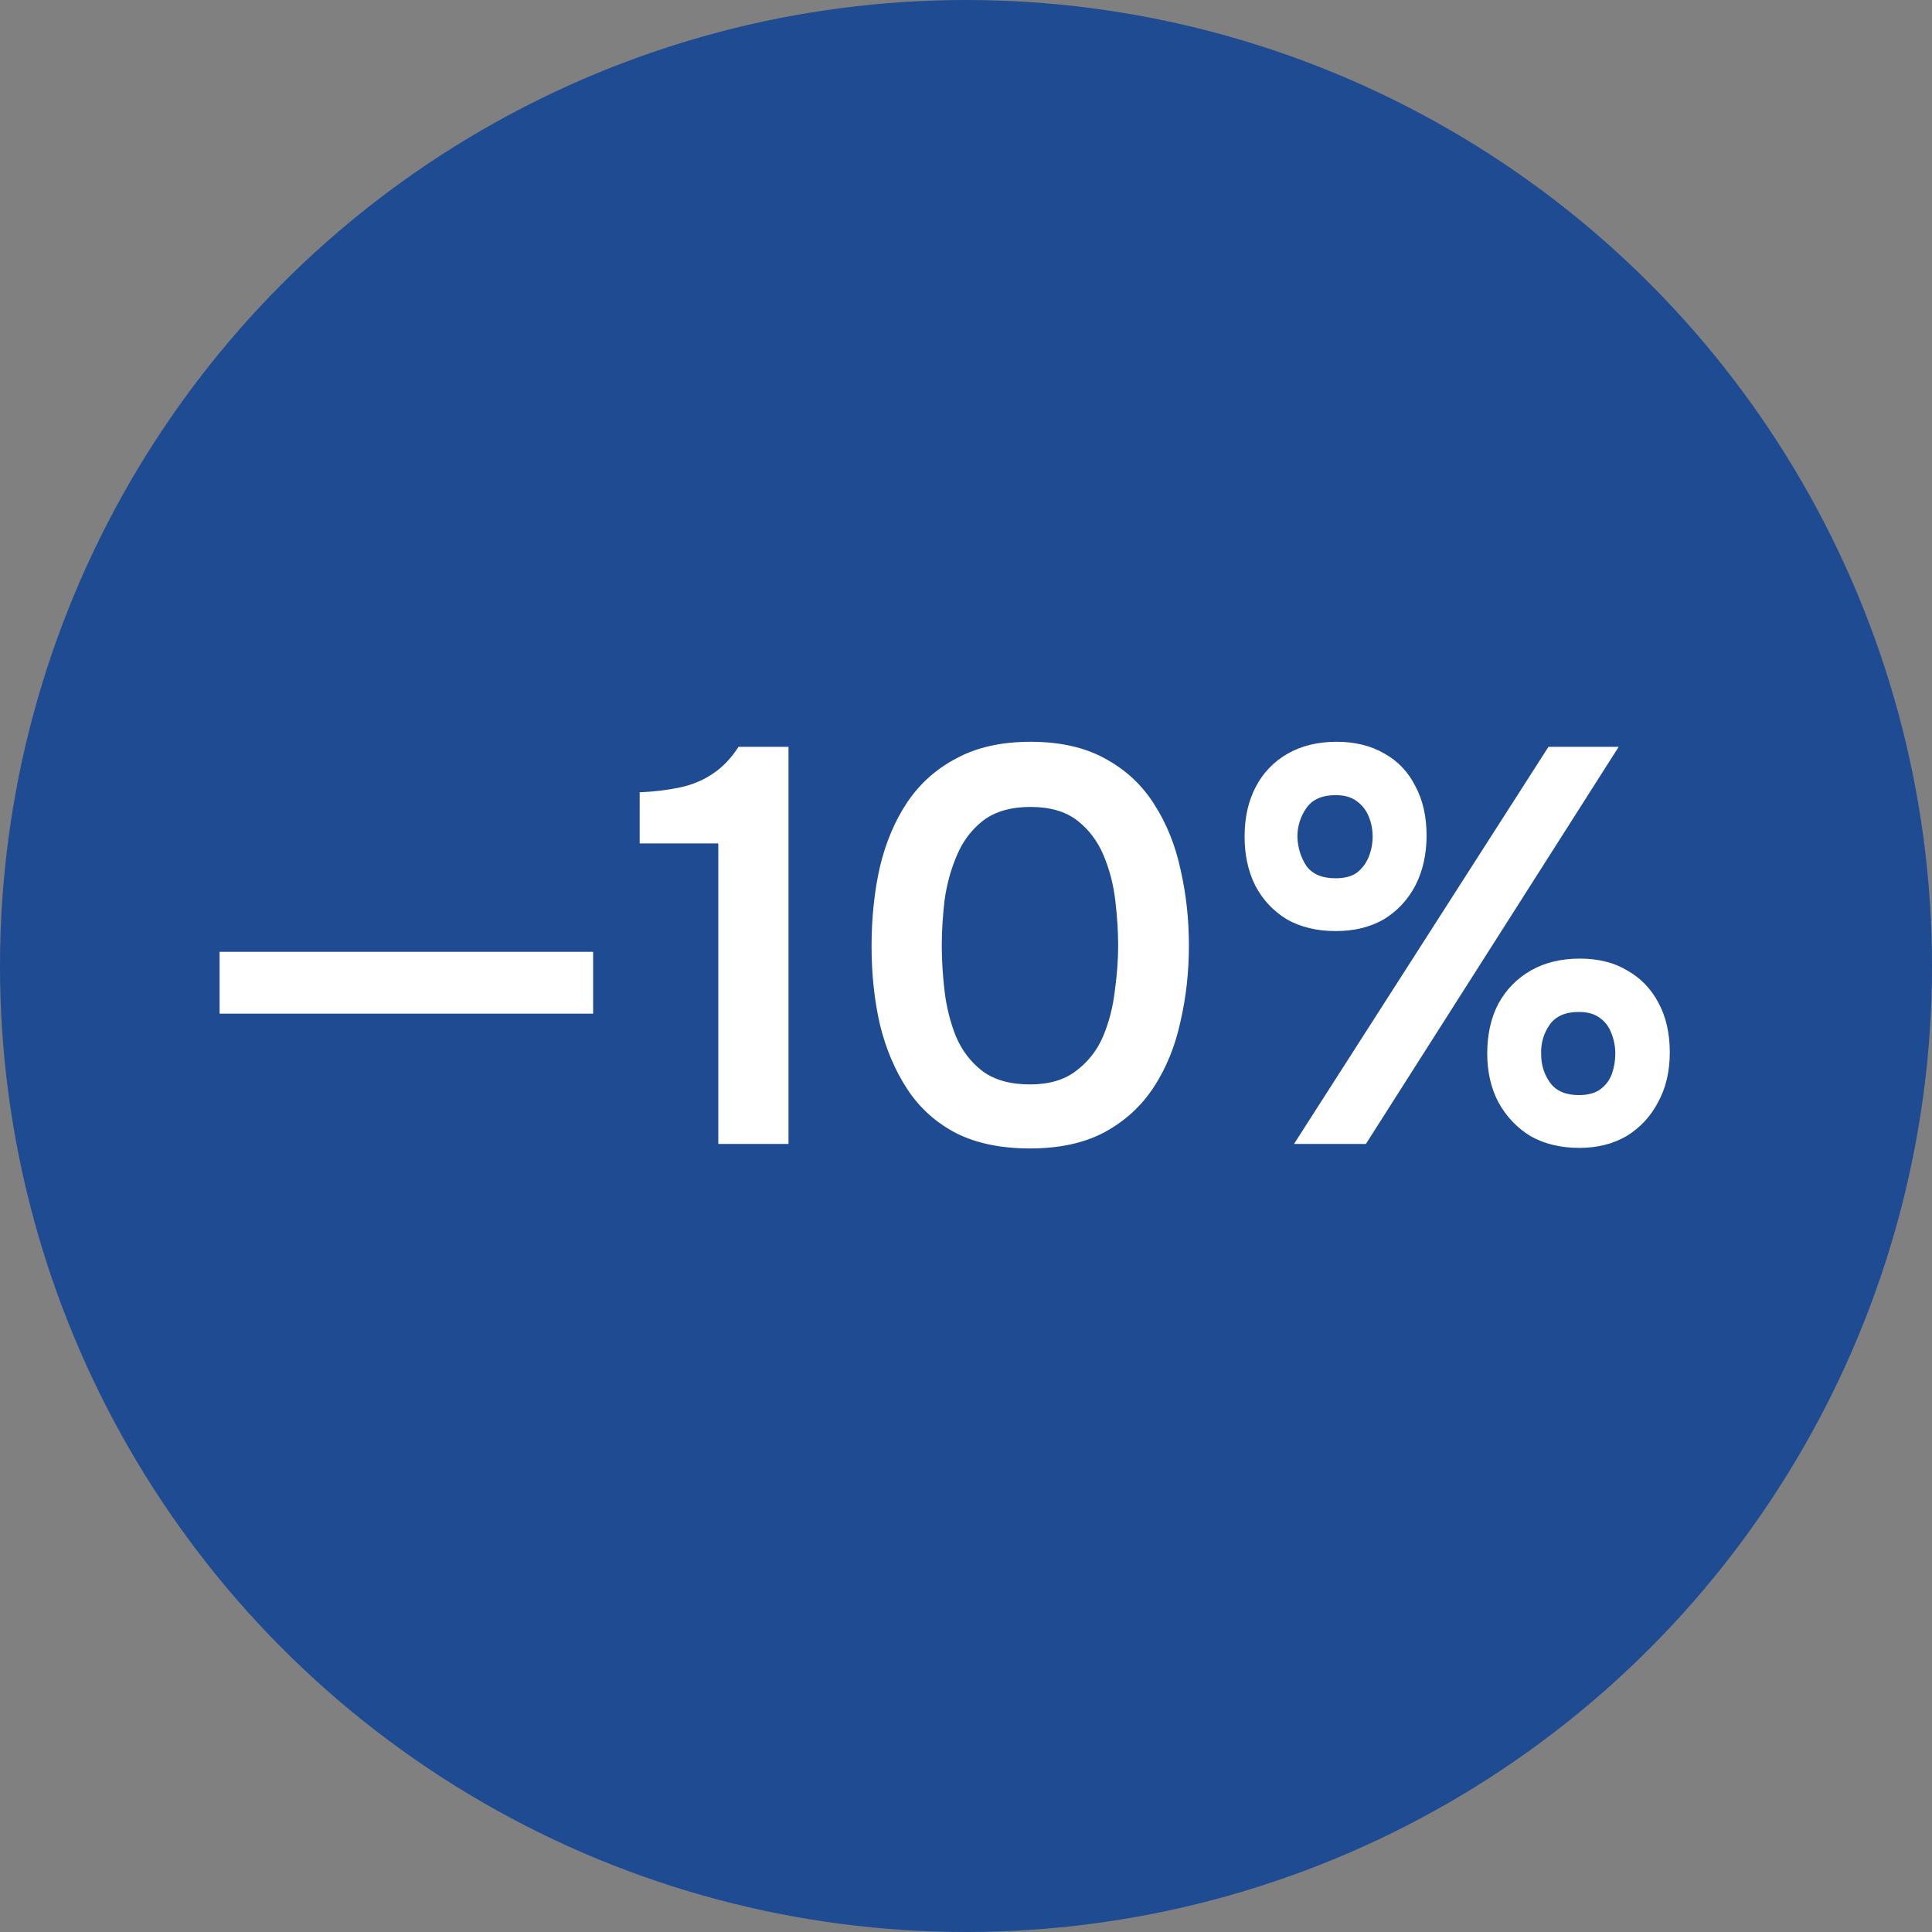
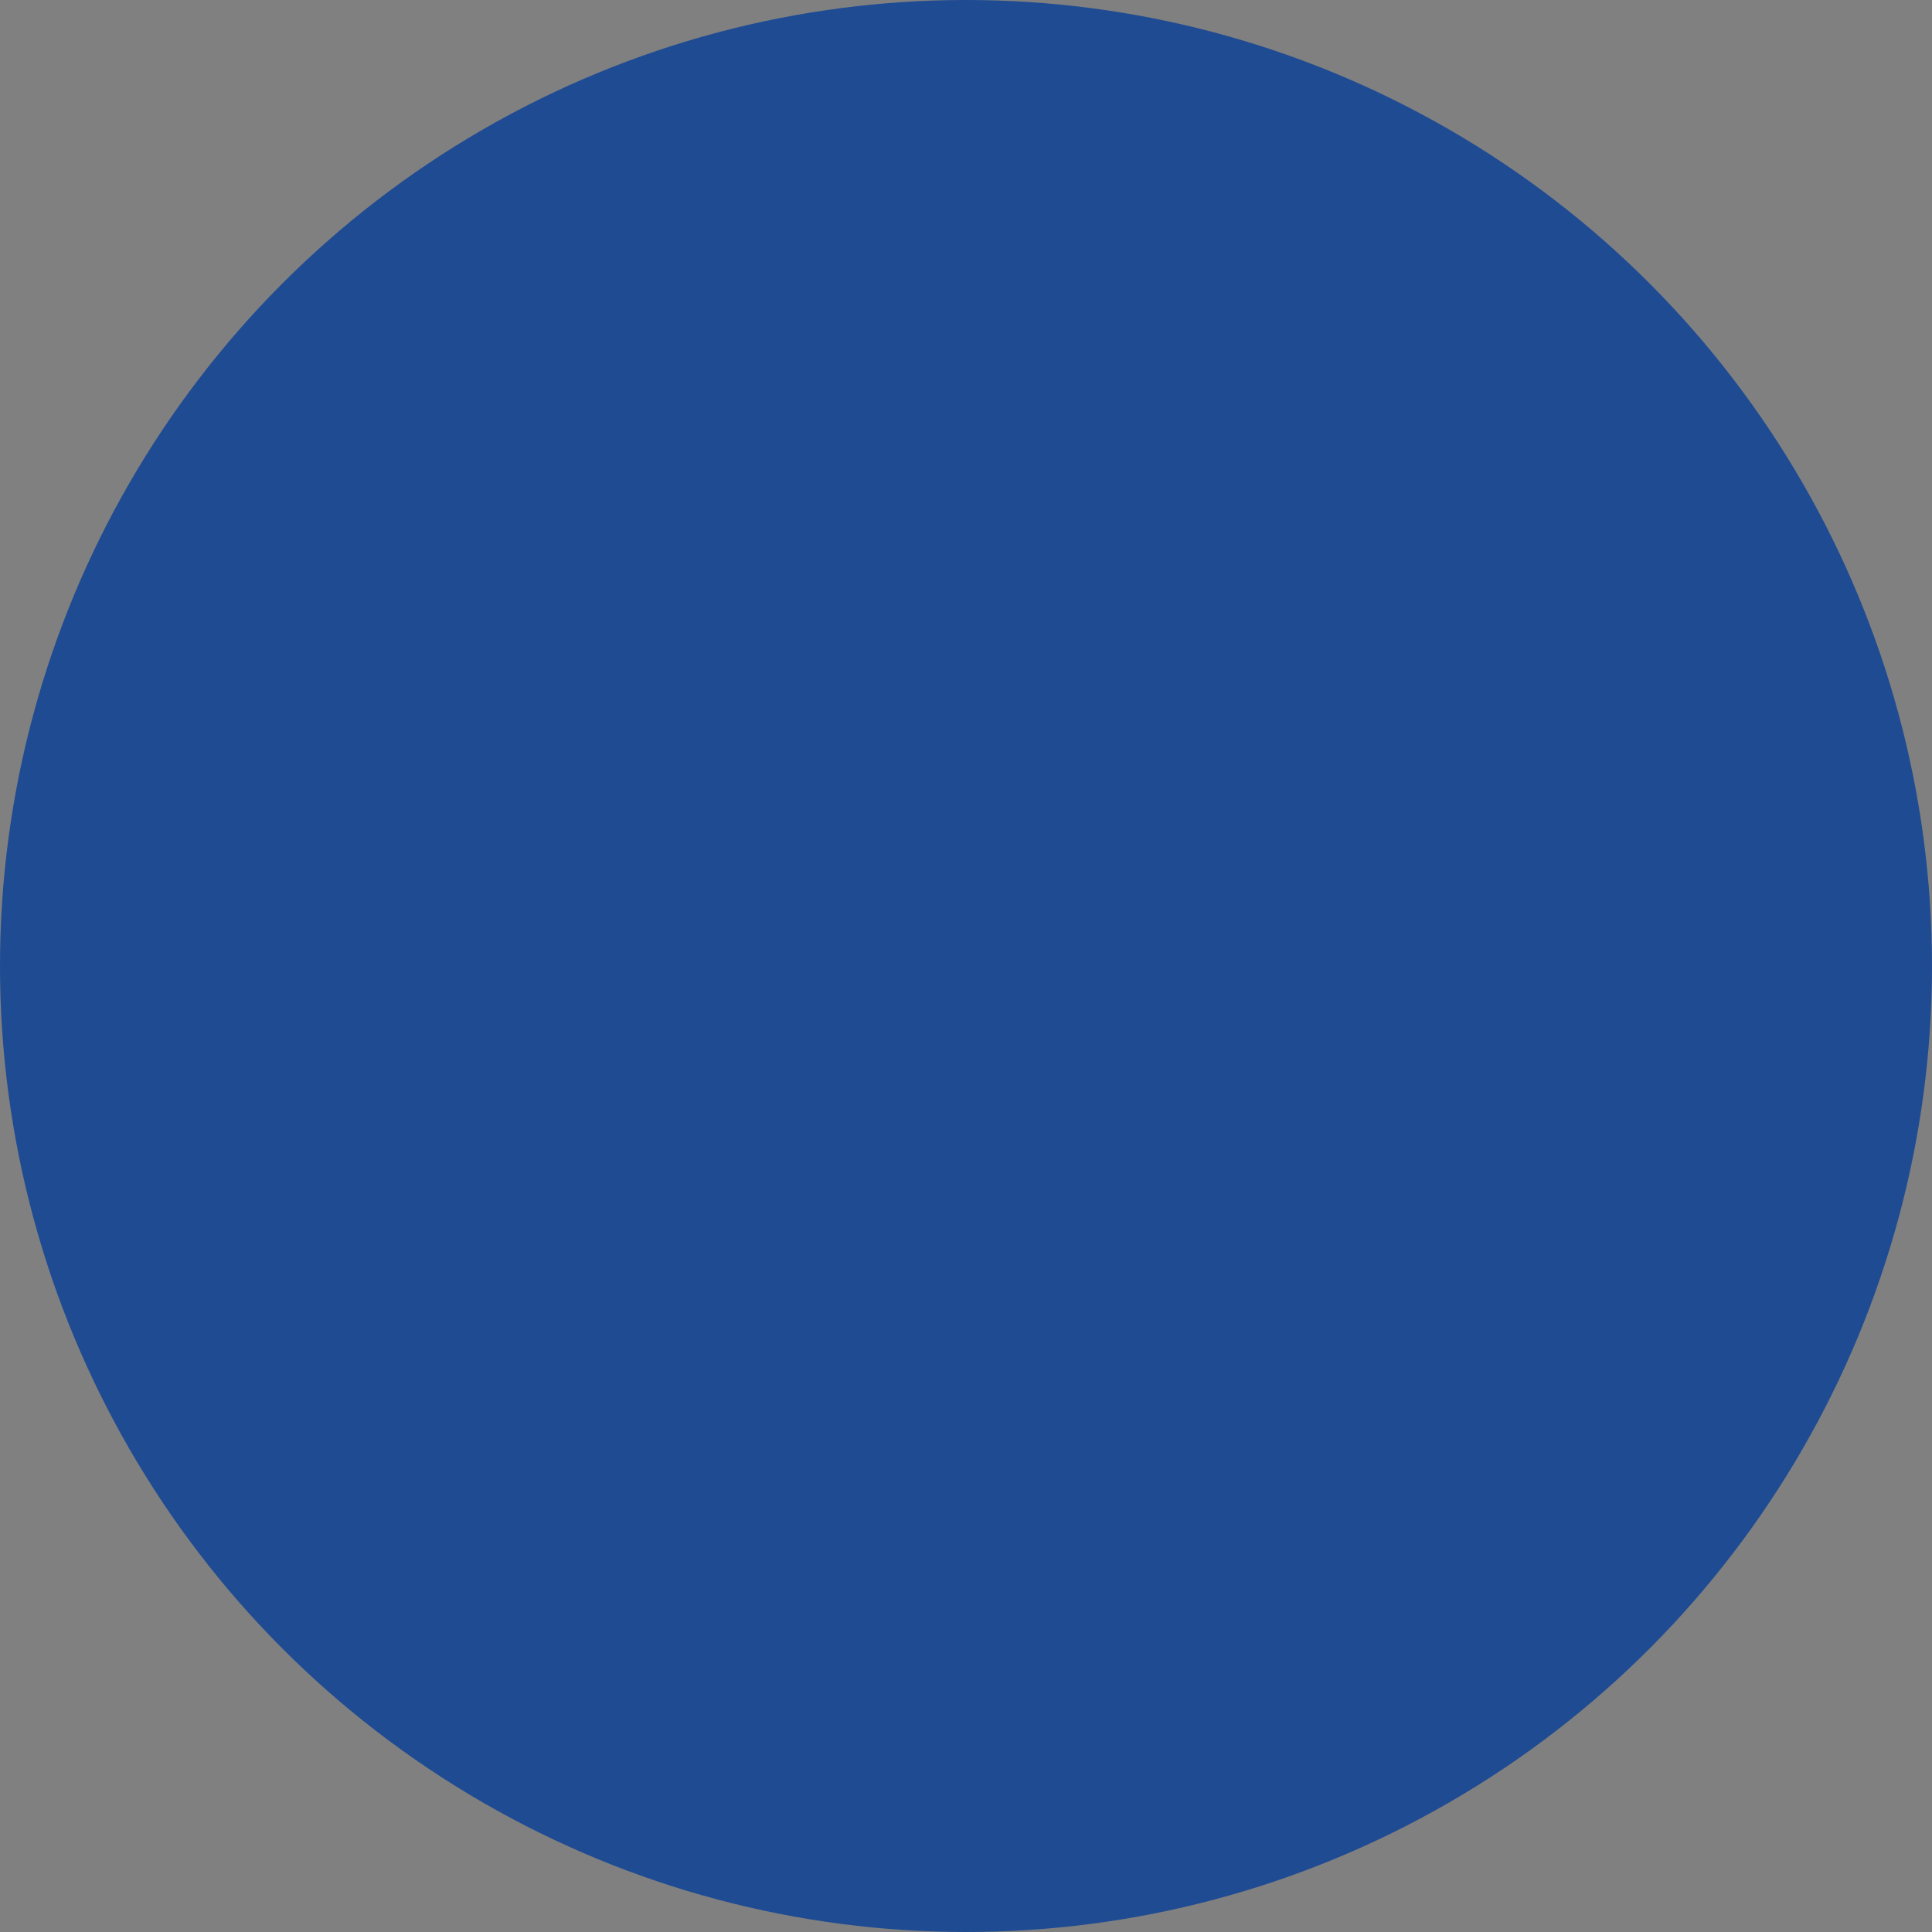
<svg xmlns="http://www.w3.org/2000/svg" width="76" height="76" viewBox="0 0 76 76" fill="none">
  <rect x="0" y="0" width="76" height="76" fill="#808080" stroke="none" />
  <circle cx="38" cy="38" r="38" fill="#1F4B93" />
-   <path d="M8.638 39.874V37.443H23.332V39.874H8.638ZM28.256 45V33.179H25.163V31.168C25.767 31.139 26.304 31.073 26.776 30.97C27.247 30.866 27.667 30.69 28.035 30.439C28.418 30.189 28.757 29.835 29.052 29.379H31.018V45H28.256ZM40.516 45.177C39.382 45.177 38.417 44.978 37.621 44.58C36.826 44.168 36.185 43.593 35.699 42.857C35.213 42.12 34.852 41.273 34.617 40.316C34.395 39.358 34.285 38.327 34.285 37.222C34.285 36.103 34.395 35.057 34.617 34.085C34.852 33.113 35.213 32.266 35.699 31.544C36.2 30.808 36.848 30.233 37.644 29.821C38.439 29.393 39.404 29.18 40.538 29.18C41.702 29.18 42.681 29.401 43.477 29.843C44.287 30.285 44.928 30.881 45.399 31.632C45.885 32.384 46.231 33.238 46.437 34.195C46.658 35.153 46.769 36.154 46.769 37.2C46.769 38.231 46.658 39.226 46.437 40.183C46.231 41.141 45.885 41.995 45.399 42.746C44.913 43.498 44.265 44.094 43.455 44.536C42.659 44.963 41.68 45.177 40.516 45.177ZM40.516 42.658C41.267 42.658 41.871 42.481 42.328 42.128C42.799 41.774 43.153 41.325 43.388 40.78C43.624 40.22 43.779 39.623 43.852 38.99C43.941 38.357 43.985 37.76 43.985 37.2C43.985 36.641 43.948 36.051 43.874 35.433C43.801 34.799 43.646 34.203 43.41 33.643C43.175 33.083 42.828 32.627 42.372 32.273C41.915 31.92 41.304 31.743 40.538 31.743C39.772 31.743 39.153 31.92 38.682 32.273C38.225 32.627 37.879 33.083 37.644 33.643C37.408 34.188 37.246 34.777 37.157 35.411C37.084 36.044 37.047 36.641 37.047 37.2C37.047 37.76 37.084 38.357 37.157 38.99C37.231 39.609 37.378 40.198 37.599 40.758C37.835 41.318 38.181 41.774 38.638 42.128C39.109 42.481 39.735 42.658 40.516 42.658ZM50.903 45L60.912 29.379H63.674L53.731 45H50.903ZM62.127 45.155C61.391 45.155 60.75 45 60.205 44.691C59.675 44.367 59.255 43.925 58.946 43.365C58.651 42.805 58.504 42.164 58.504 41.443C58.504 40.691 58.651 40.036 58.946 39.476C59.255 38.916 59.682 38.482 60.227 38.173C60.772 37.863 61.413 37.709 62.15 37.709C62.871 37.709 63.49 37.863 64.006 38.173C64.536 38.467 64.948 38.894 65.243 39.454C65.537 39.999 65.685 40.647 65.685 41.398C65.685 42.15 65.53 42.805 65.221 43.365C64.926 43.925 64.514 44.367 63.983 44.691C63.453 45 62.834 45.155 62.127 45.155ZM62.105 43.078C62.459 43.078 62.739 43.004 62.945 42.857C63.166 42.695 63.321 42.489 63.409 42.238C63.497 41.988 63.542 41.722 63.542 41.443C63.542 41.163 63.49 40.898 63.387 40.647C63.298 40.397 63.151 40.198 62.945 40.051C62.739 39.889 62.459 39.808 62.105 39.808C61.575 39.808 61.192 39.977 60.956 40.316C60.721 40.655 60.61 41.038 60.625 41.465C60.625 41.892 60.743 42.268 60.978 42.592C61.214 42.916 61.59 43.078 62.105 43.078ZM52.538 36.626C51.802 36.626 51.161 36.471 50.616 36.162C50.086 35.838 49.673 35.396 49.379 34.836C49.099 34.276 48.959 33.636 48.959 32.914C48.959 32.163 49.106 31.507 49.401 30.947C49.695 30.388 50.115 29.953 50.66 29.644C51.205 29.334 51.846 29.18 52.582 29.18C53.304 29.18 53.93 29.334 54.46 29.644C54.991 29.938 55.396 30.366 55.676 30.925C55.97 31.47 56.118 32.118 56.118 32.87C56.118 33.606 55.97 34.262 55.676 34.836C55.381 35.396 54.969 35.838 54.438 36.162C53.908 36.471 53.275 36.626 52.538 36.626ZM52.538 34.549C52.892 34.549 53.172 34.475 53.378 34.328C53.584 34.166 53.739 33.96 53.842 33.709C53.945 33.444 53.996 33.179 53.996 32.914C53.996 32.634 53.945 32.369 53.842 32.118C53.739 31.868 53.584 31.669 53.378 31.522C53.172 31.36 52.892 31.279 52.538 31.279C52.008 31.279 51.625 31.448 51.389 31.787C51.154 32.126 51.036 32.502 51.036 32.914C51.05 33.341 51.168 33.724 51.389 34.063C51.625 34.387 52.008 34.549 52.538 34.549Z" fill="white" />
</svg>